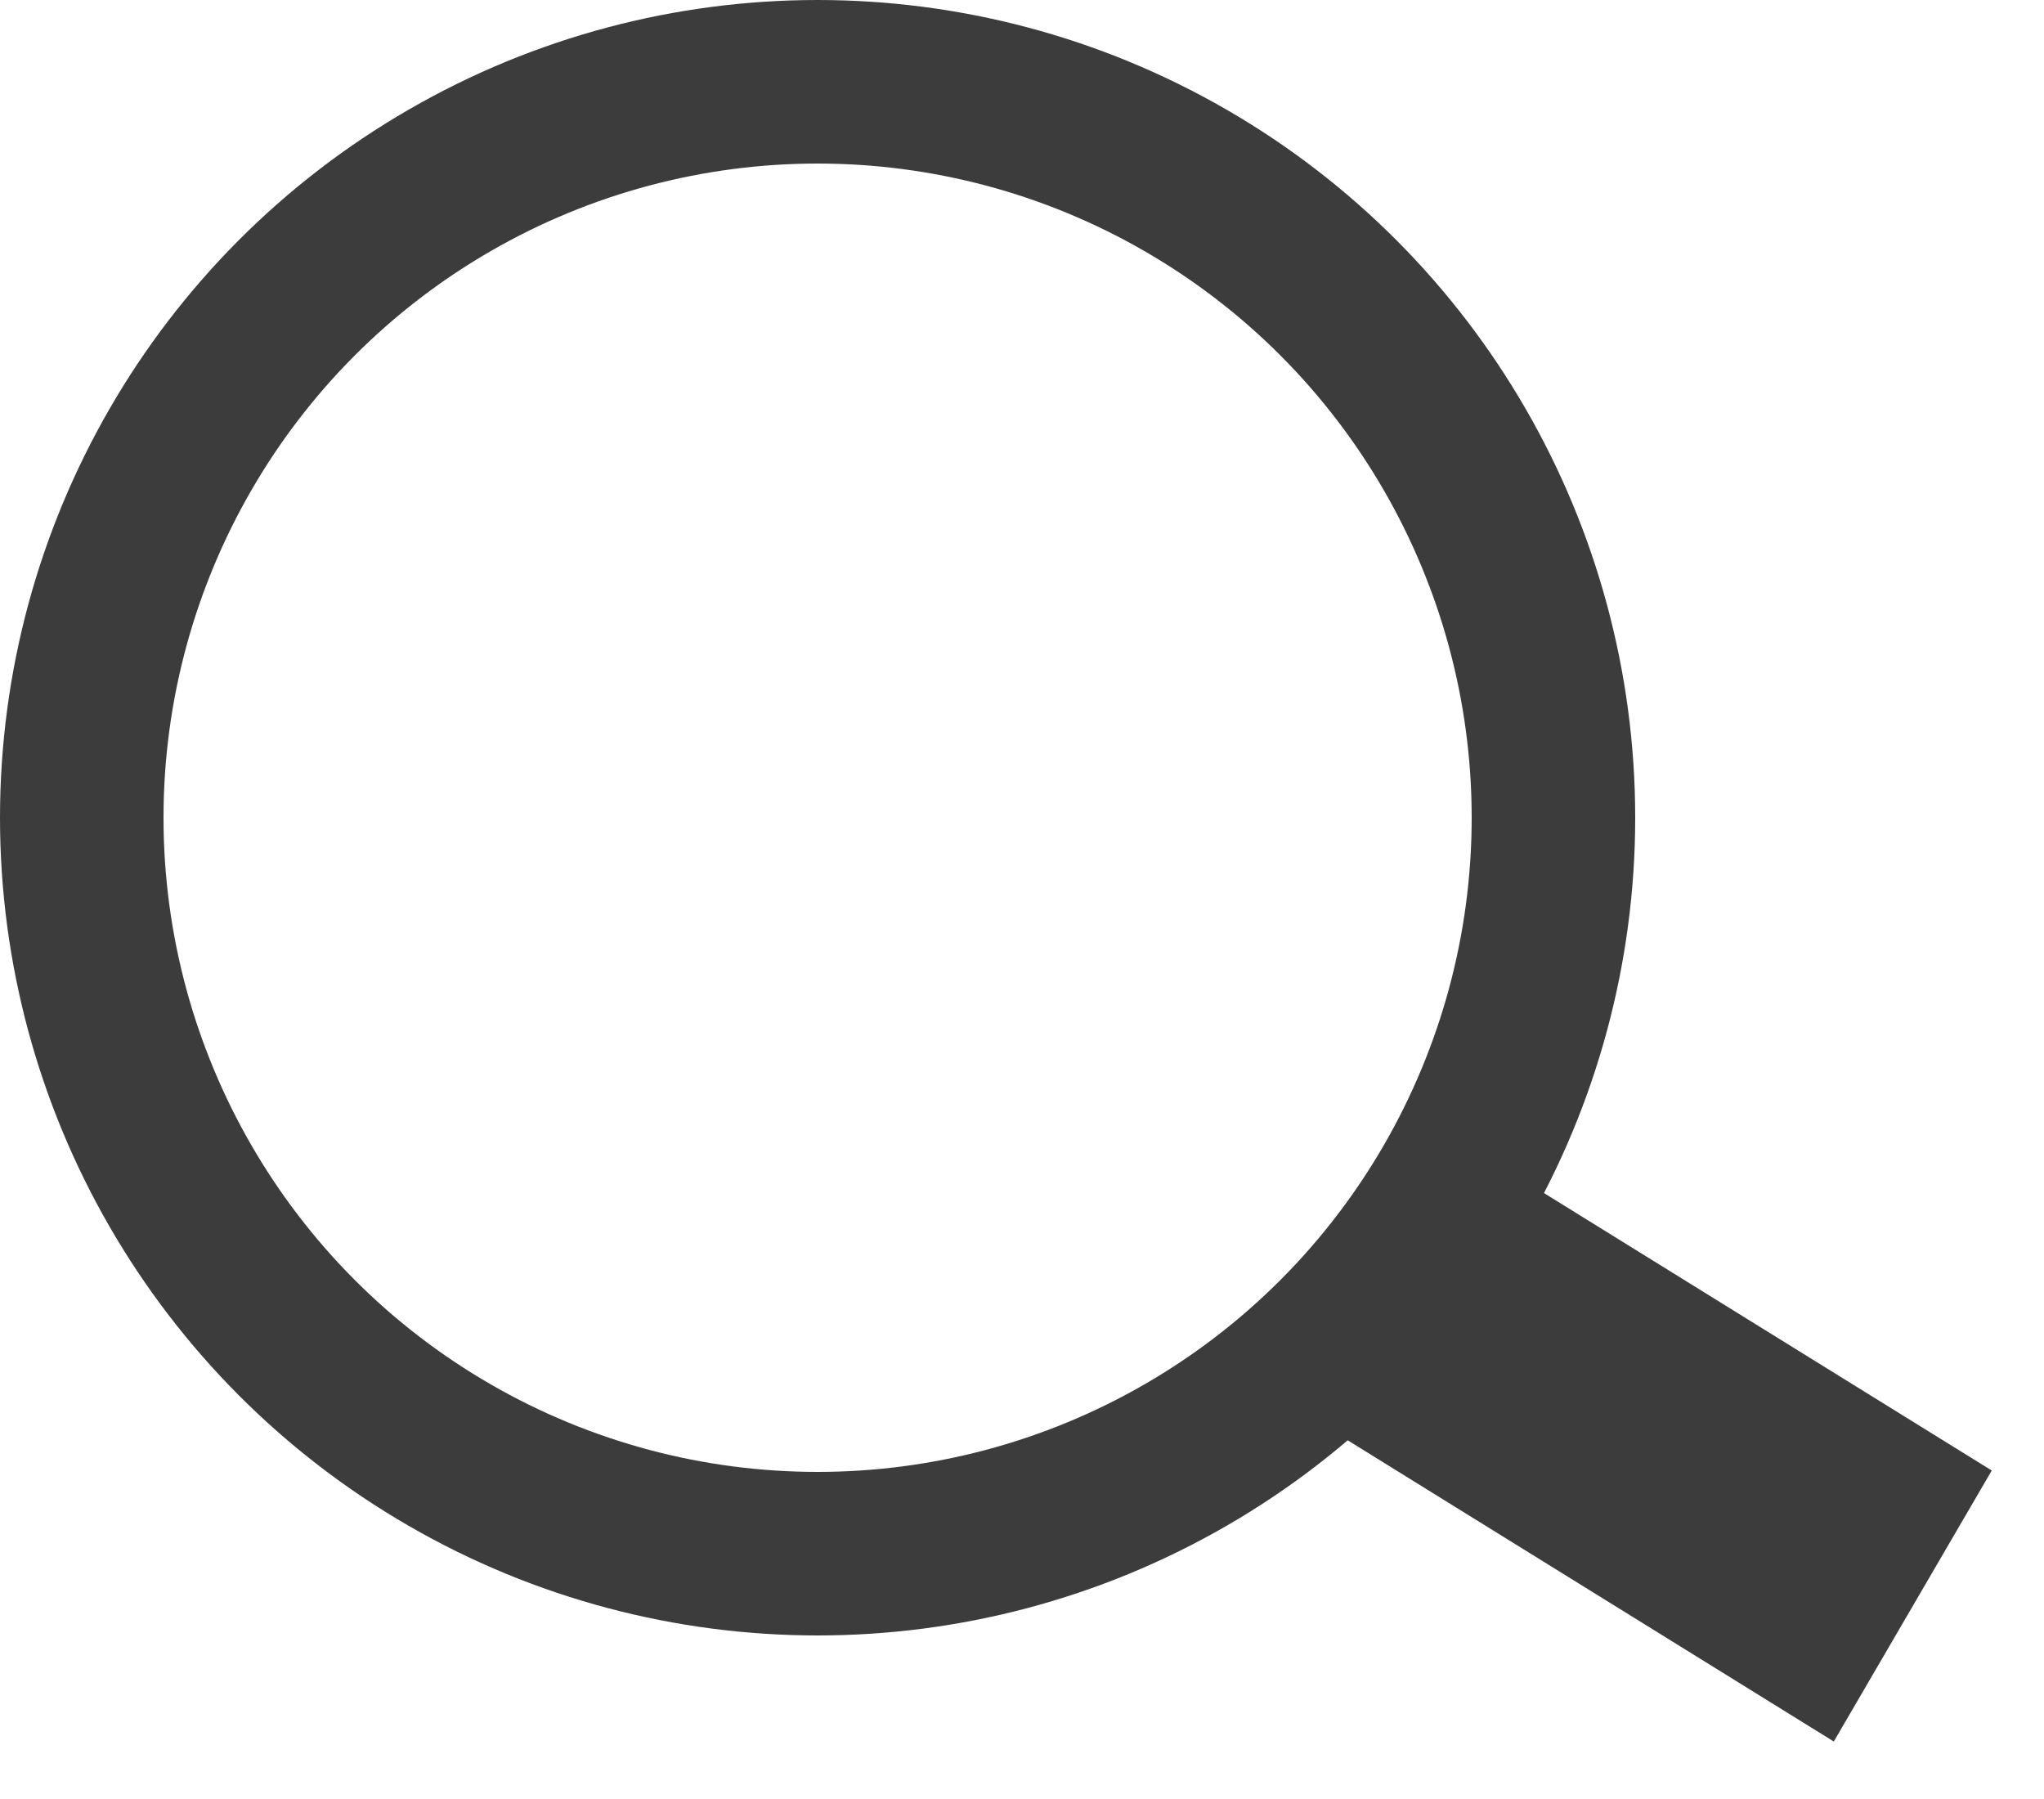
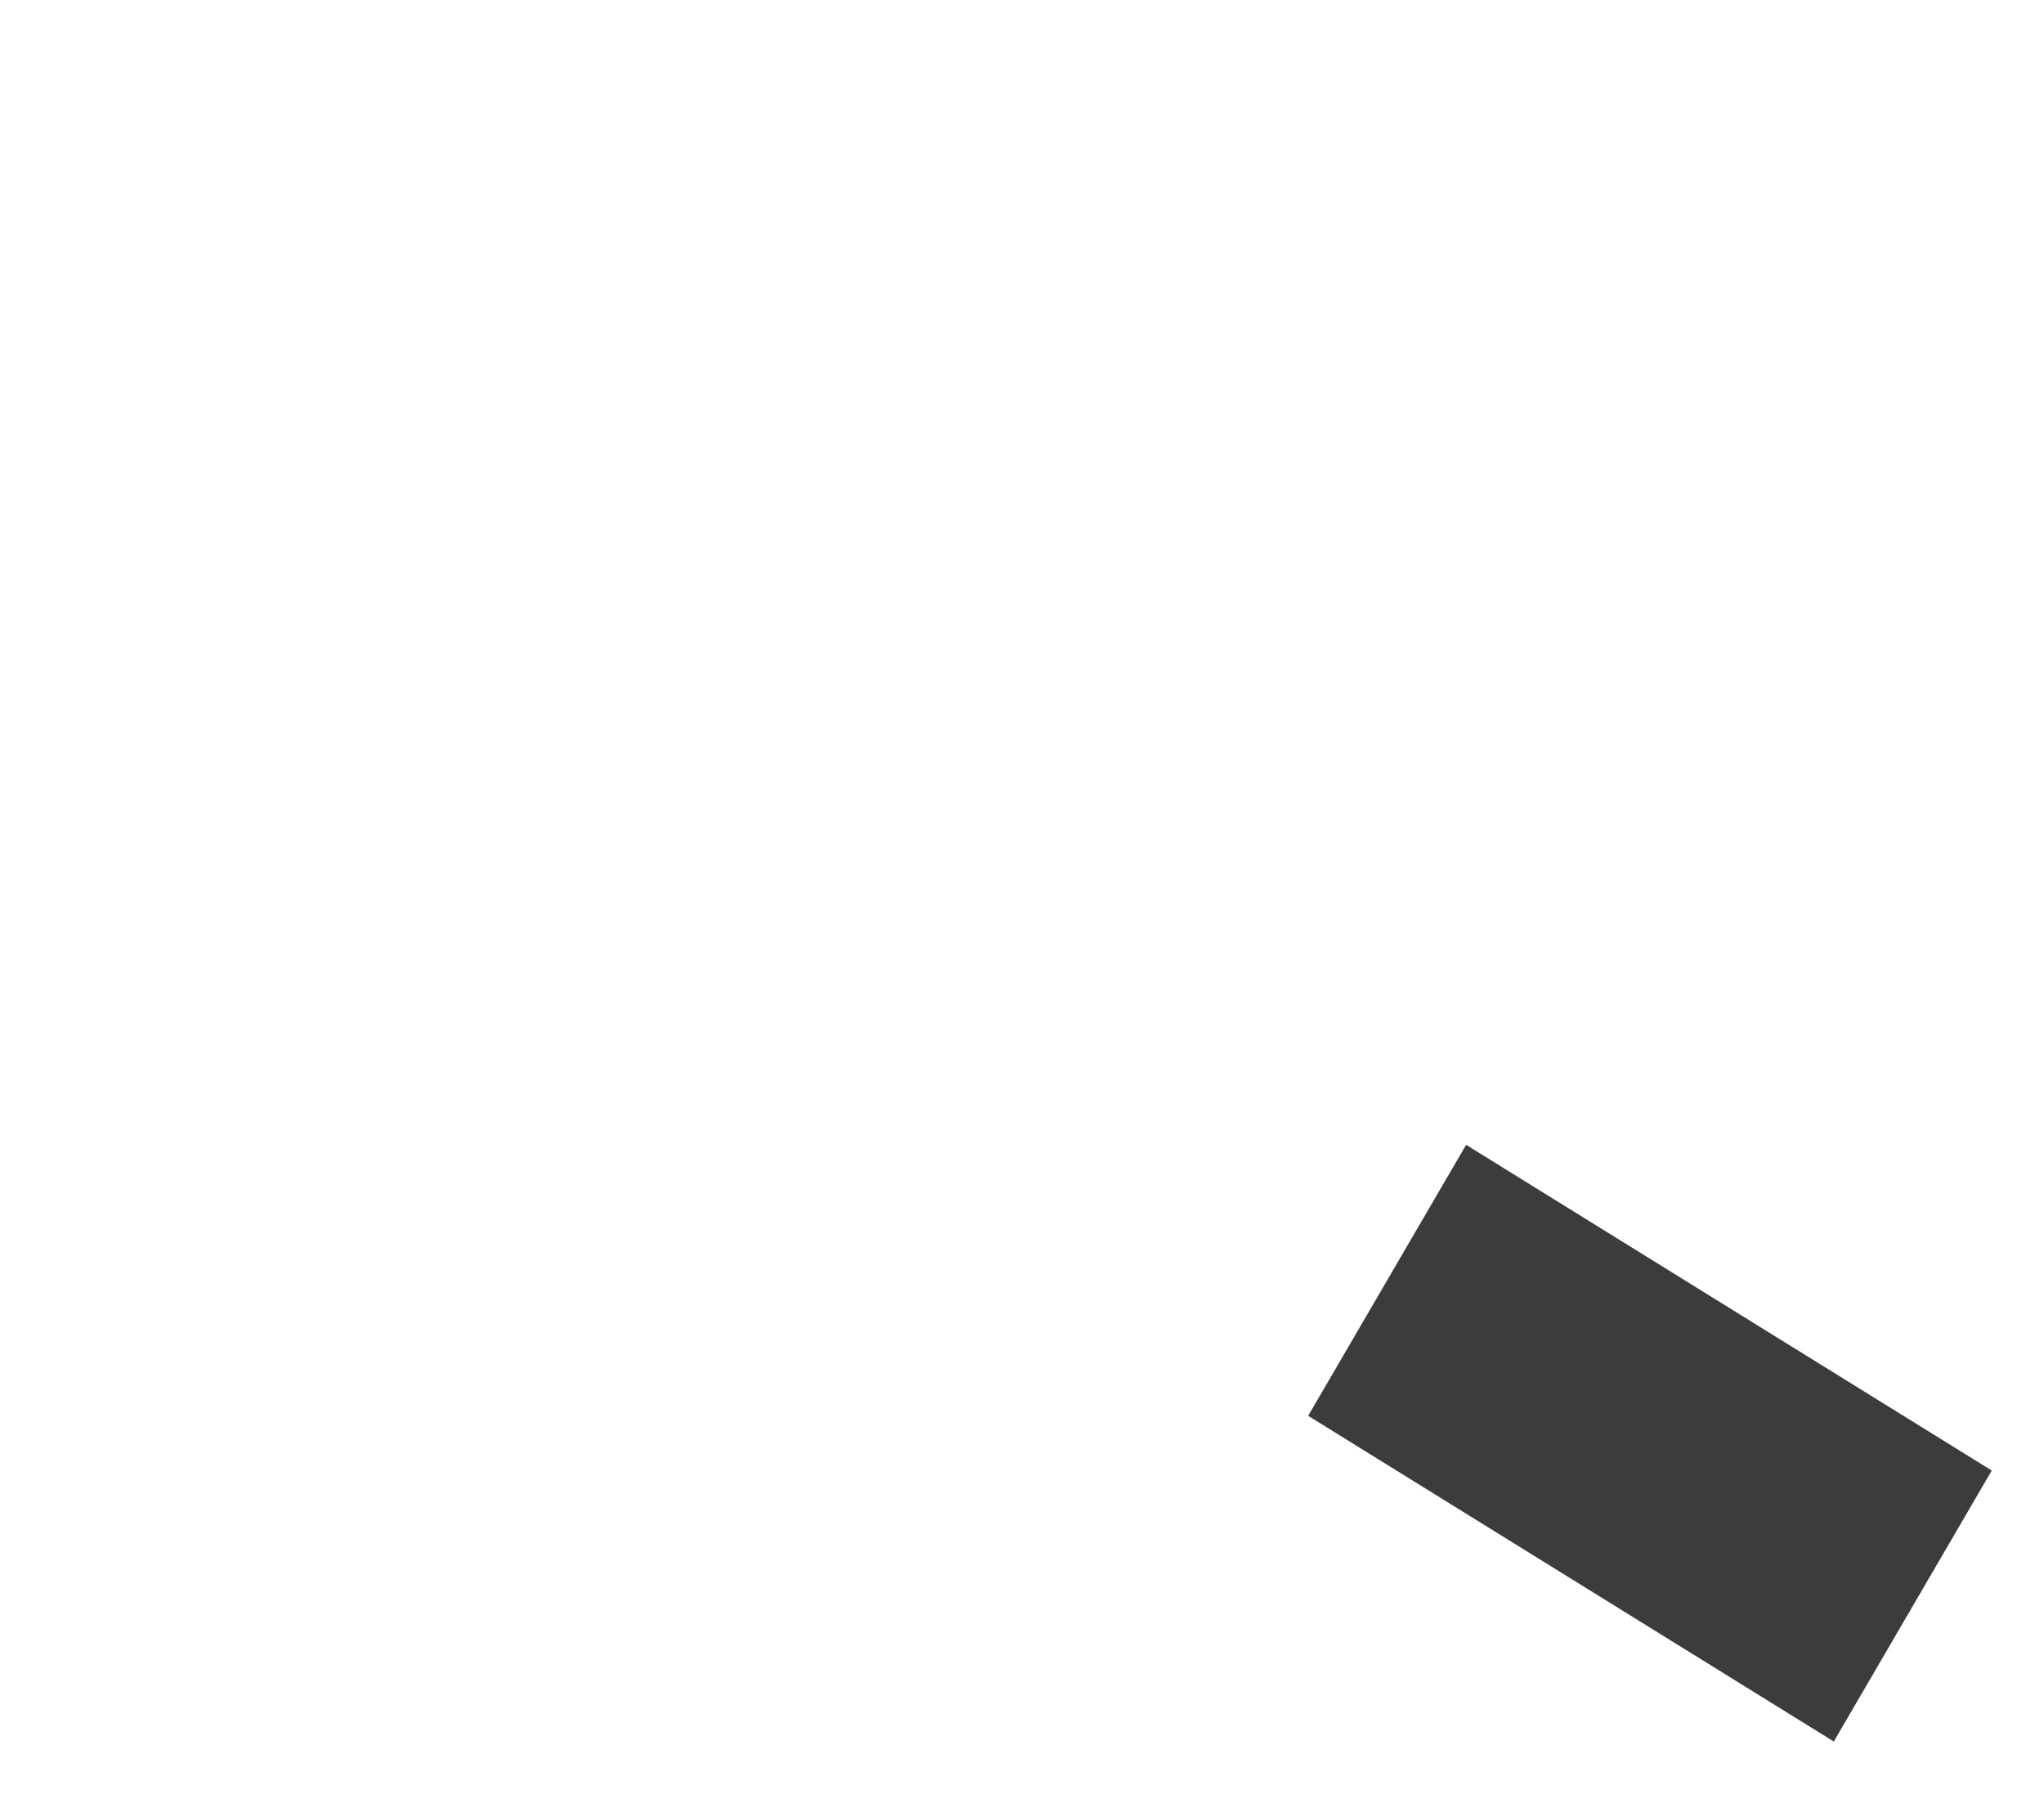
<svg xmlns="http://www.w3.org/2000/svg" width="25px" height="22px" viewBox="0 0 25 22" version="1.1">
  <title>icon11</title>
  <desc>Created with Sketch.</desc>
  <g id="Page-1" stroke="none" stroke-width="1" fill="none" fill-rule="evenodd">
    <g id="icon(computer)" transform="translate(-60, -153)">
      <g id="icon11" transform="translate(57, 149)">
-         <rect id="矩形" x="0" y="0" width="30" height="30" />
-         <circle id="椭圆形-copy" stroke="#3C3C3C" stroke-width="2" cx="13" cy="14" r="9" />
        <polygon id="矩形-copy-2" fill="#3C3C3C" points="19 21.314 20.932 18 27.361 21.983 25.429 25.297" />
      </g>
    </g>
  </g>
</svg>